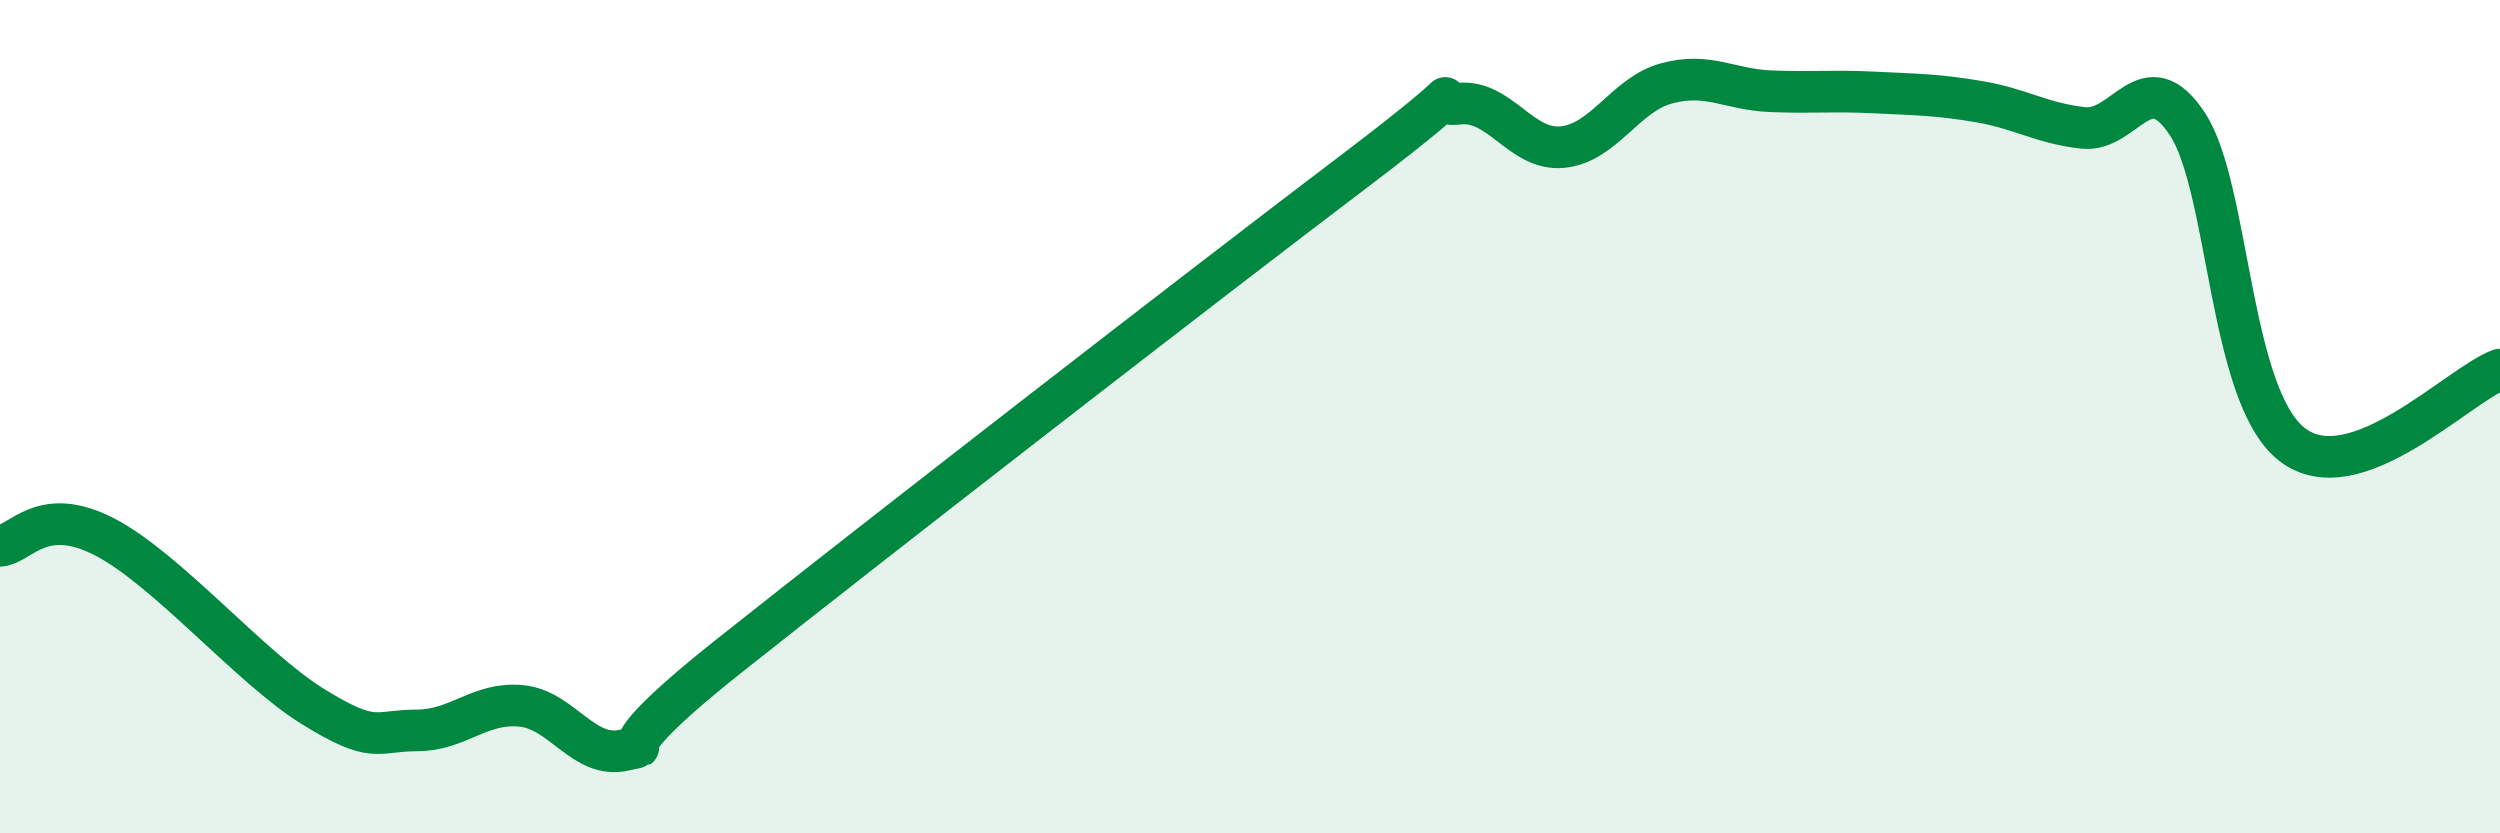
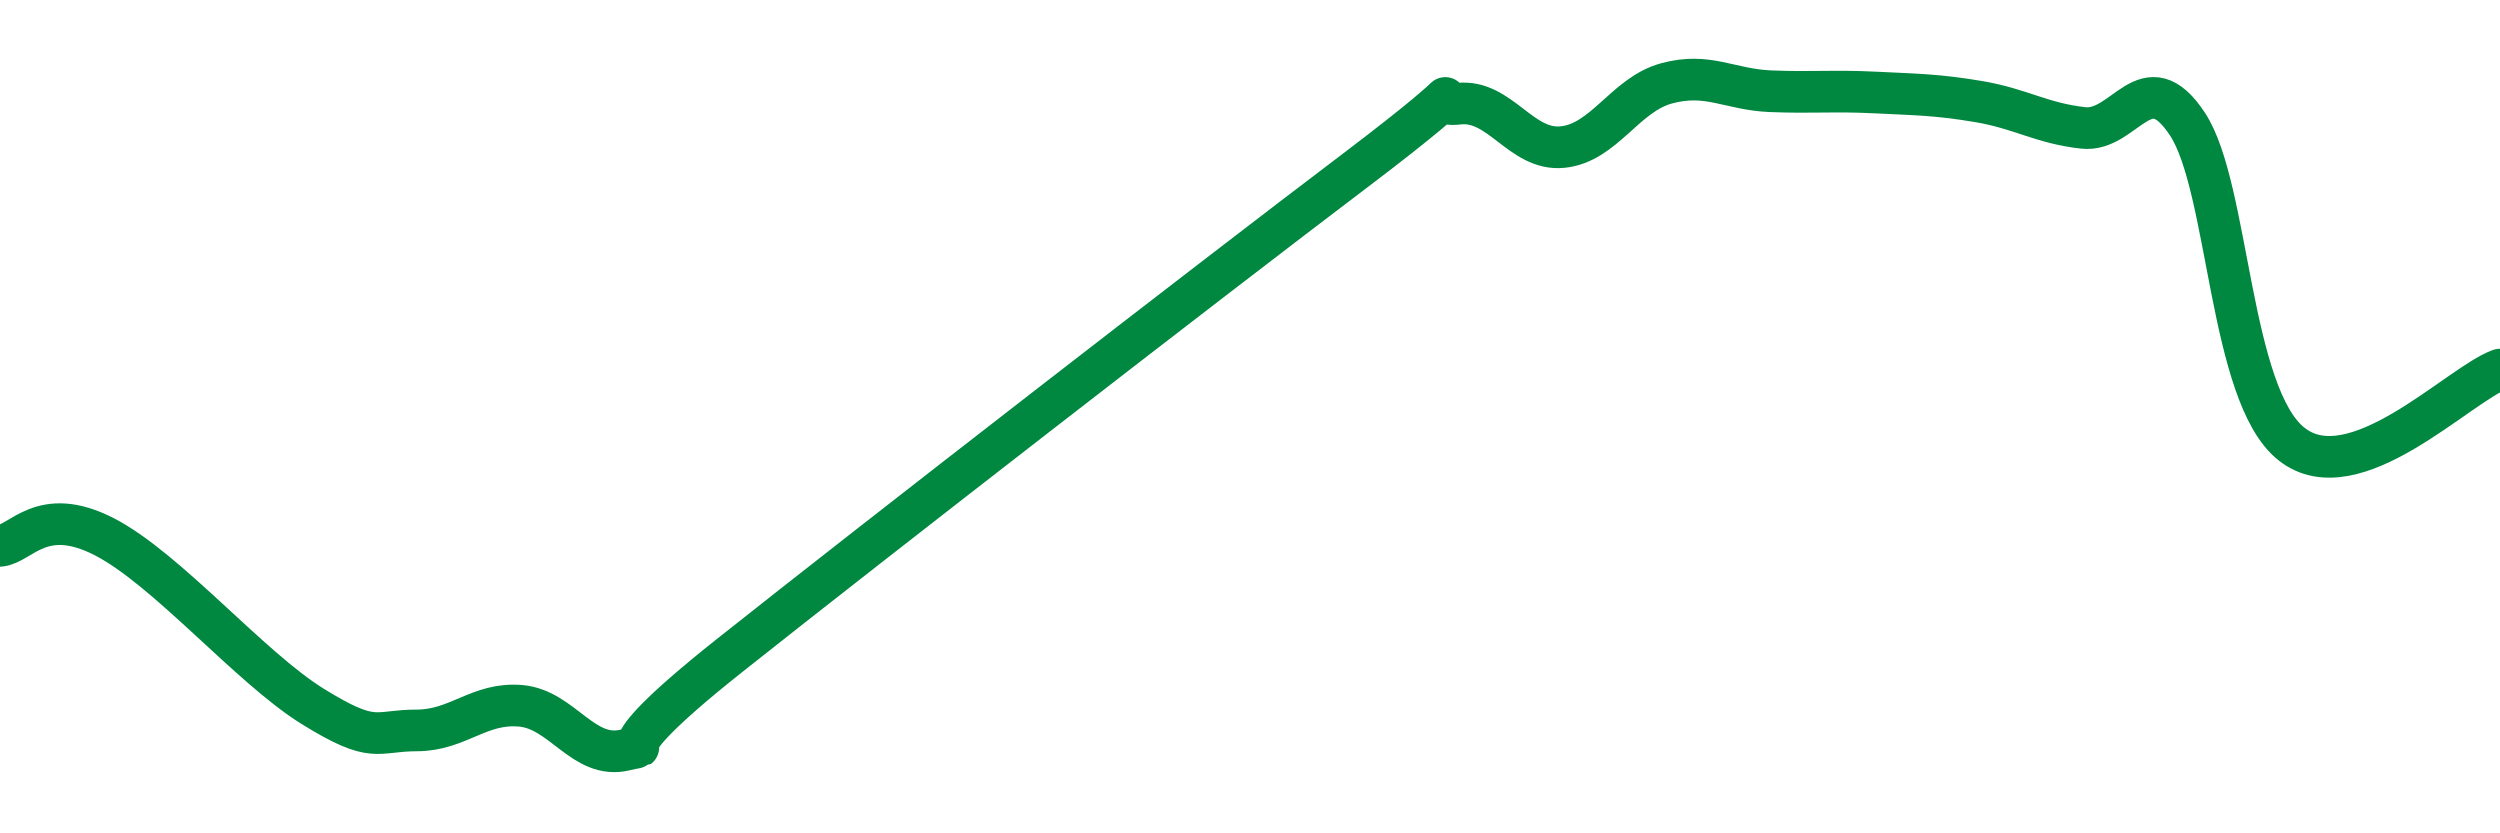
<svg xmlns="http://www.w3.org/2000/svg" width="60" height="20" viewBox="0 0 60 20">
-   <path d="M 0,13.1 C 0.5,13.06 1,12.11 2.5,12.88 C 4,13.65 6,16.02 7.5,16.95 C 9,17.88 9,17.53 10,17.53 C 11,17.53 11.5,16.85 12.5,16.94 C 13.5,17.03 14,18.24 15,18 C 16,17.76 14,18.52 17.5,15.74 C 21,12.96 29,6.76 32.5,4.11 C 36,1.46 34,2.61 35,2.49 C 36,2.37 36.5,3.63 37.5,3.53 C 38.5,3.43 39,2.27 40,2 C 41,1.73 41.5,2.15 42.5,2.19 C 43.5,2.23 44,2.17 45,2.22 C 46,2.27 46.5,2.27 47.5,2.44 C 48.5,2.61 49,2.96 50,3.07 C 51,3.18 51.5,1.46 52.5,2.98 C 53.5,4.5 53.5,9.48 55,10.66 C 56.5,11.84 59,9.23 60,8.87L60 20L0 20Z" fill="#008740" opacity="0.1" stroke-linecap="round" stroke-linejoin="round" />
  <path d="M 0,13.1 C 0.5,13.06 1,12.11 2.5,12.88 C 4,13.65 6,16.02 7.5,16.95 C 9,17.88 9,17.53 10,17.53 C 11,17.53 11.5,16.85 12.5,16.94 C 13.5,17.03 14,18.24 15,18 C 16,17.76 14,18.52 17.5,15.74 C 21,12.96 29,6.76 32.5,4.11 C 36,1.46 34,2.61 35,2.49 C 36,2.37 36.5,3.63 37.5,3.53 C 38.5,3.43 39,2.27 40,2 C 41,1.73 41.5,2.15 42.5,2.19 C 43.5,2.23 44,2.17 45,2.22 C 46,2.27 46.5,2.27 47.5,2.44 C 48.5,2.61 49,2.96 50,3.07 C 51,3.18 51.5,1.46 52.5,2.98 C 53.5,4.5 53.5,9.48 55,10.66 C 56.5,11.84 59,9.23 60,8.87" stroke="#008740" stroke-width="1" fill="none" stroke-linecap="round" stroke-linejoin="round" />
</svg>